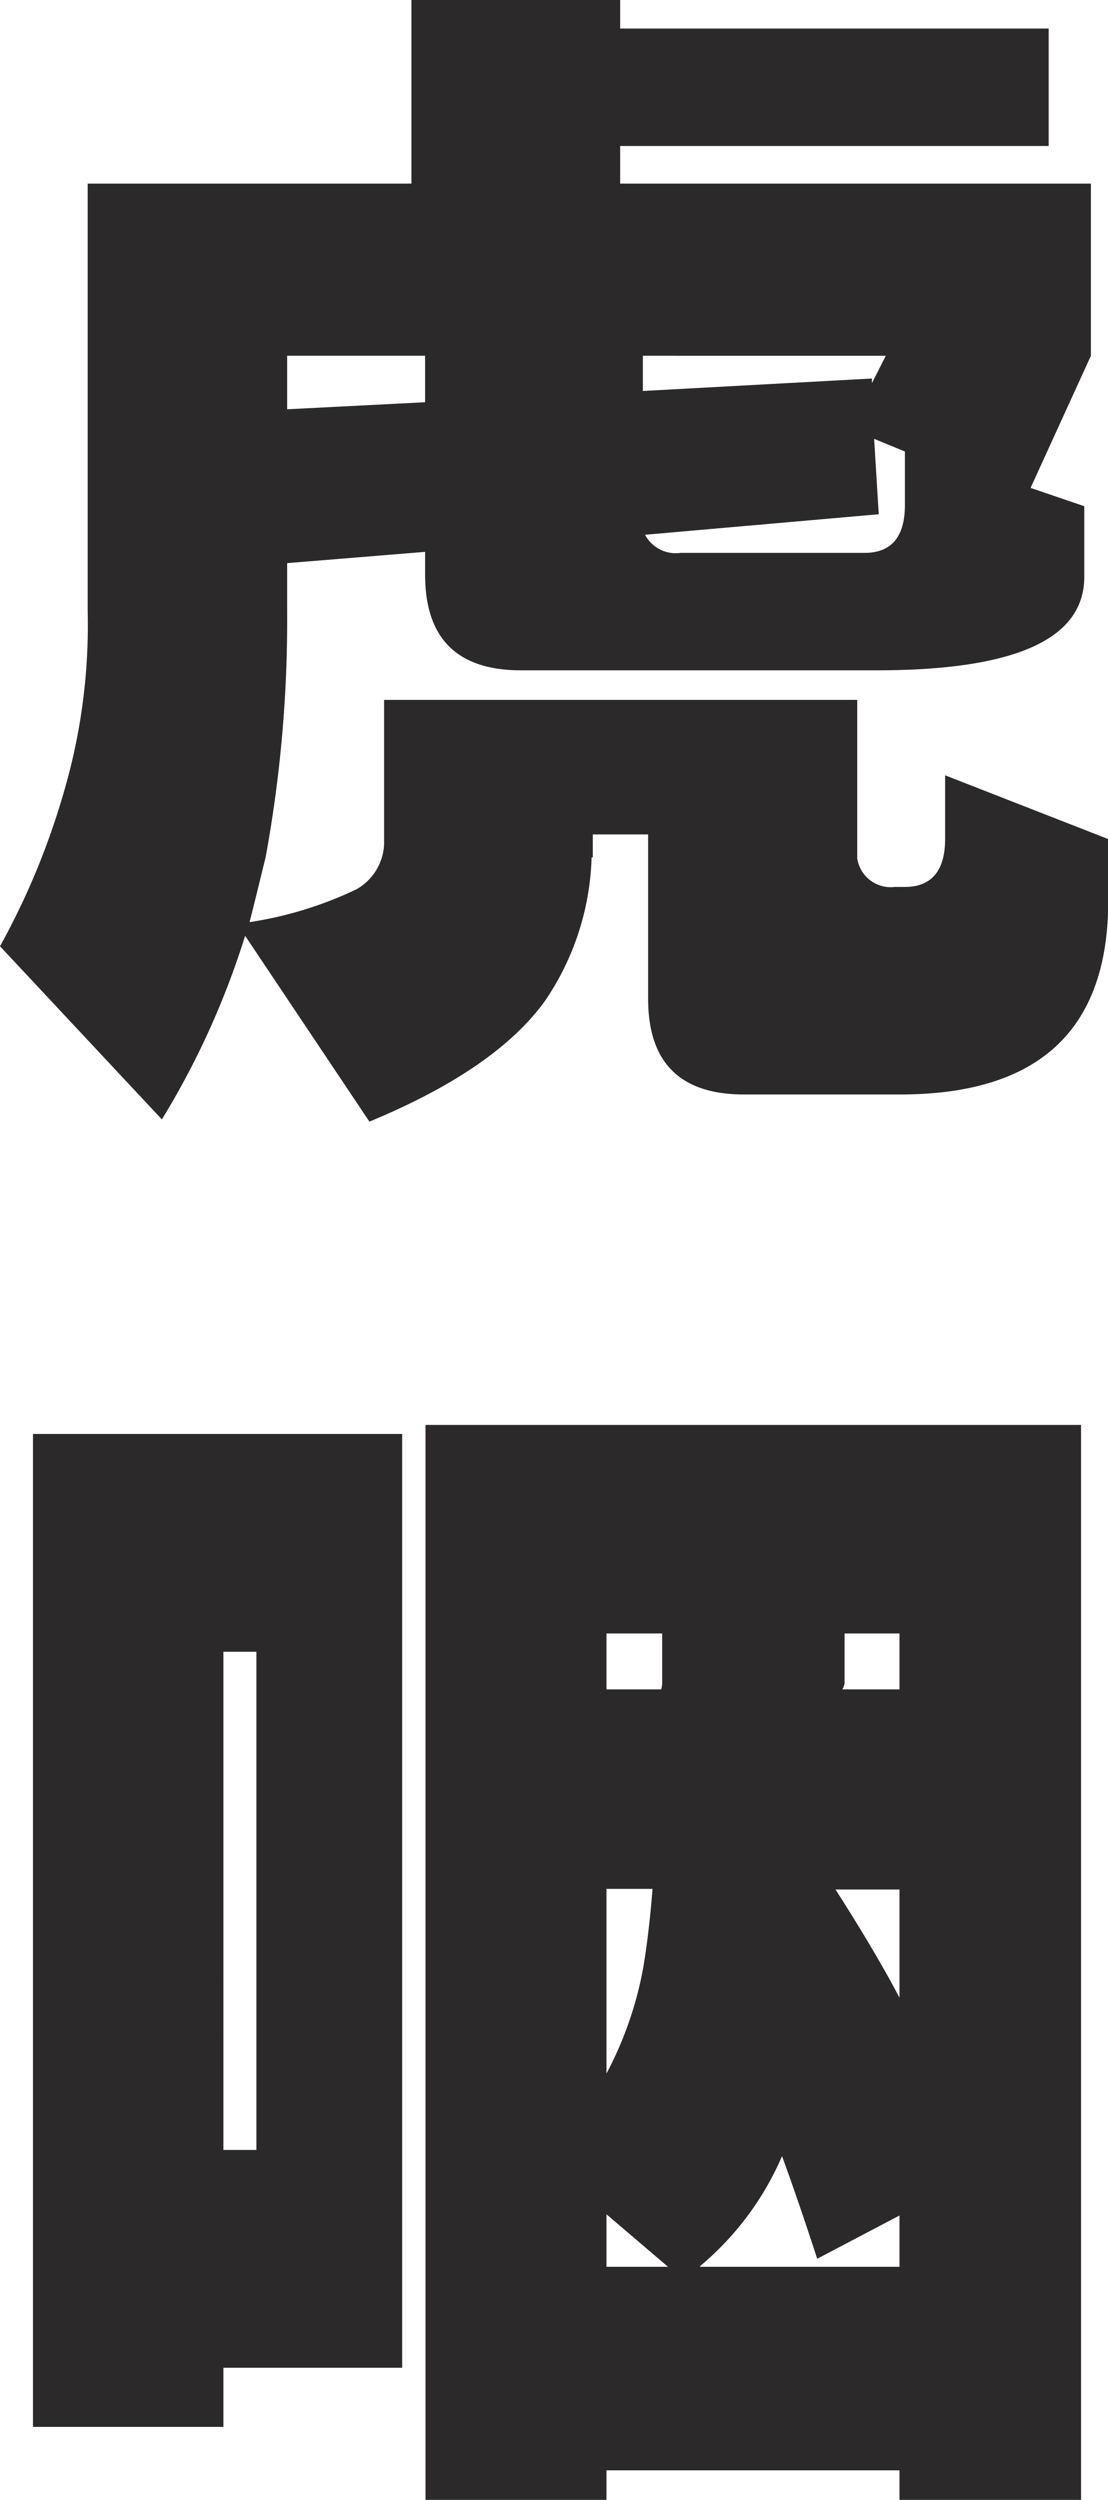
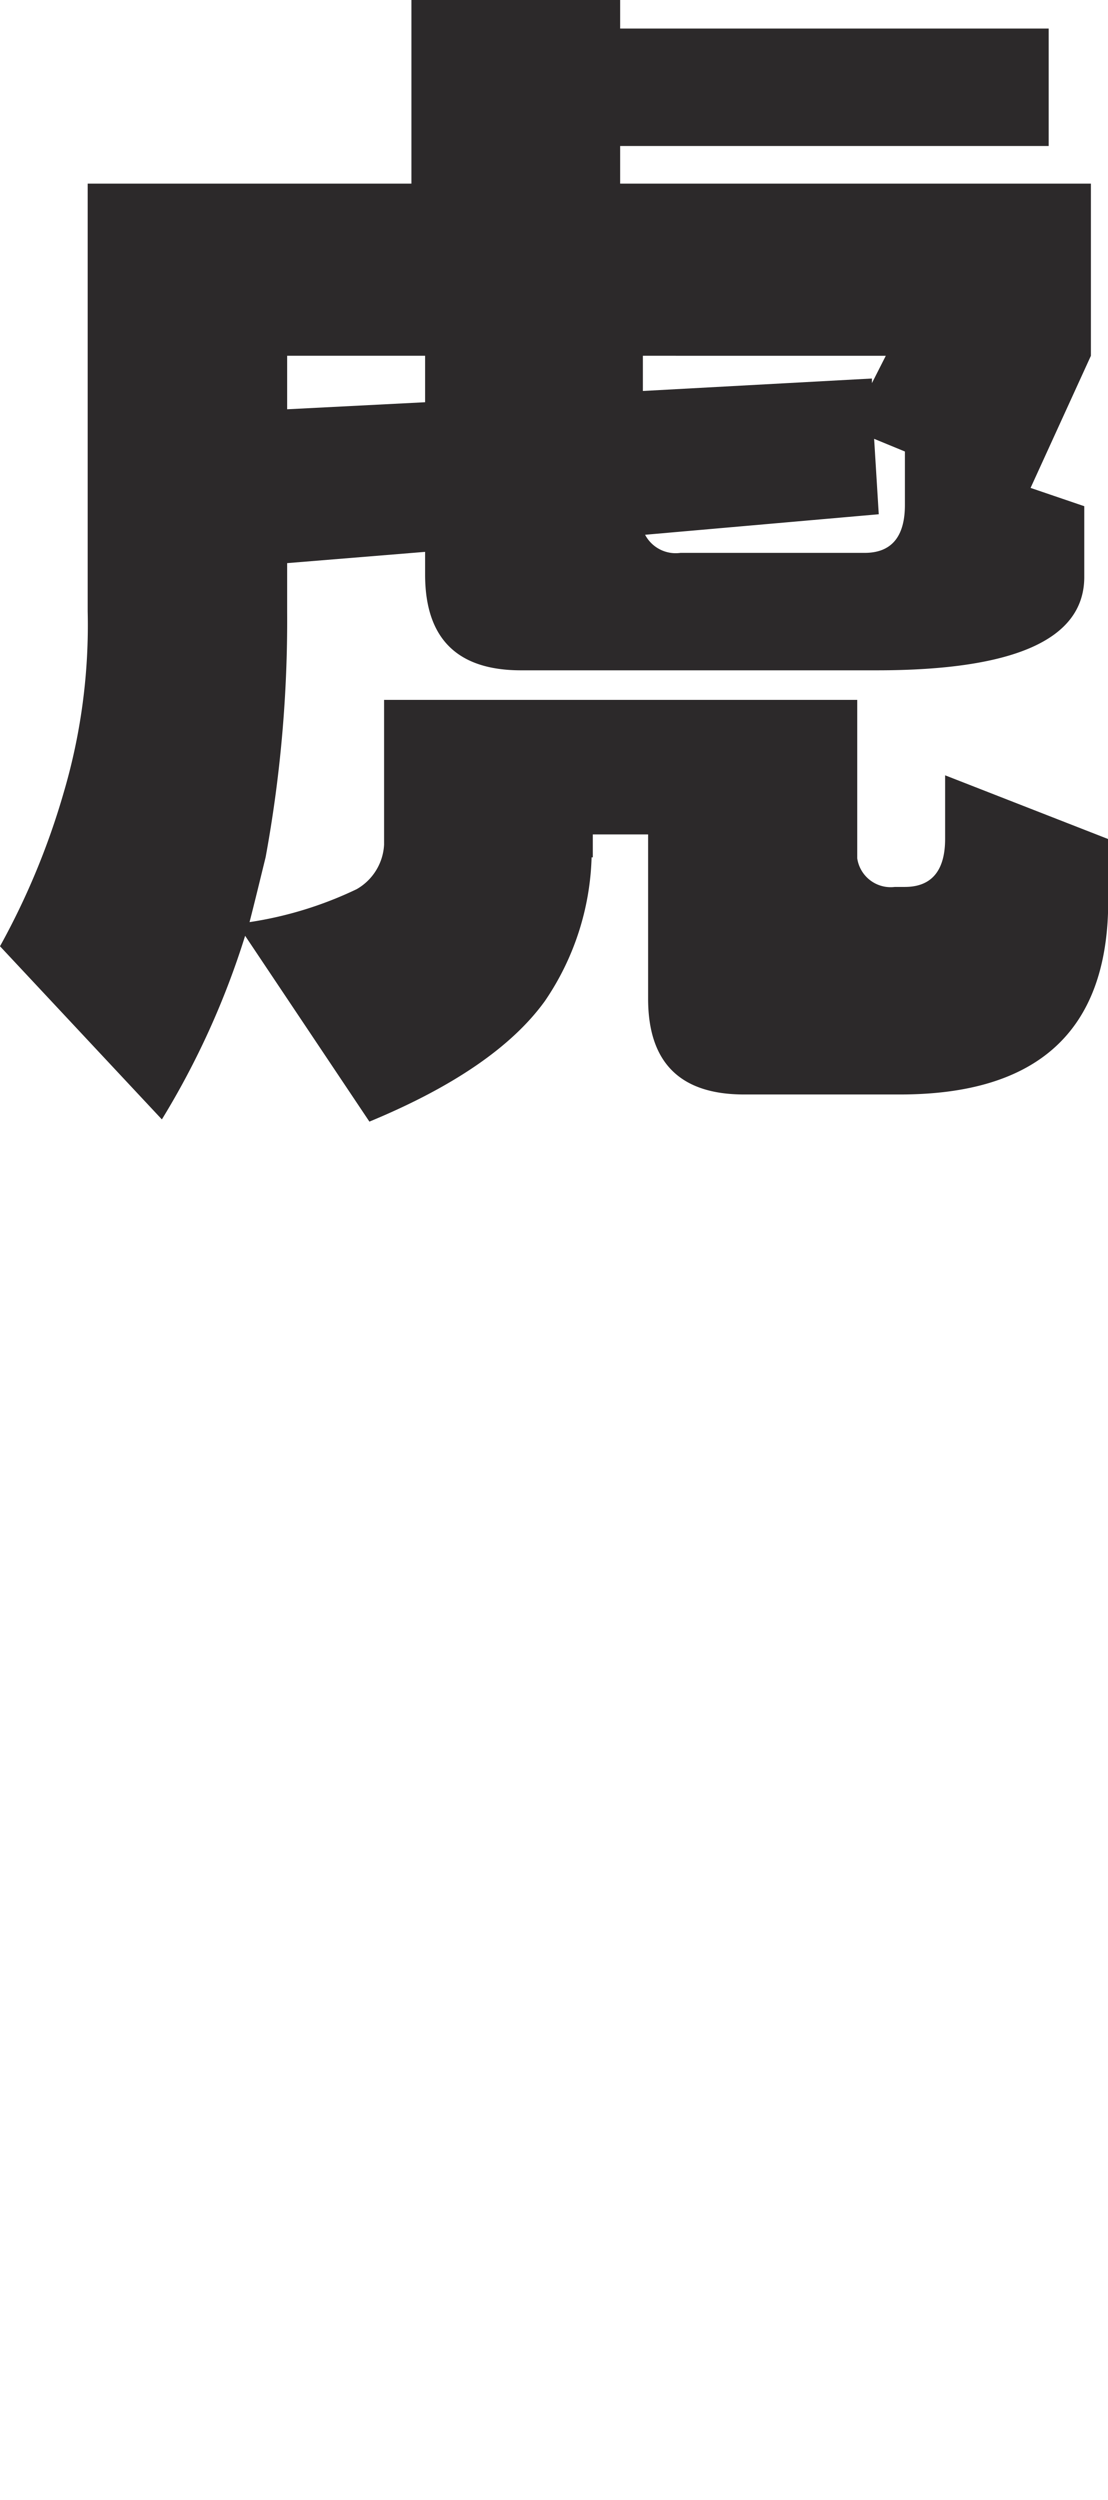
<svg xmlns="http://www.w3.org/2000/svg" viewBox="0 0 55.1 124.3">
  <defs>
    <style>.cls-1{fill:#2c292a;}</style>
  </defs>
  <title>2Asset 2</title>
  <g id="Layer_2" data-name="Layer 2">
    <g id="Home">
      <path class="cls-1" d="M30.84,9.13H54.25v8.56l-3,6.57,2.67.91v3.57q-.06,4.59-10.32,4.59H25.91q-4.77,0-4.77-4.76V27.44L14.28,28v2.43a65.15,65.15,0,0,1-1.07,12.19c-.27,1.1-.53,2.18-.8,3.23a18.8,18.8,0,0,0,5.33-1.64A2.71,2.71,0,0,0,19.1,42v-7.2H42.63v7.88a1.68,1.68,0,0,0,1.87,1.42H45c1.32,0,2-.8,2-2.39V38.55l8.11,3.17V45Q55,54.41,44.78,54.42H37q-4.77,0-4.77-4.76V41.49H29.48v1.14h-.06a13.33,13.33,0,0,1-2.32,7.14q-2.45,3.4-8.73,6l-6.18-9.24a40.57,40.57,0,0,1-4.14,9.13L0,47.05A36.83,36.83,0,0,0,3.17,39.4a29.43,29.43,0,0,0,1.19-9V9.13h16.1V0H30.84V1.42H52.15V7.26H30.84ZM14.28,17.69v2.66L21.14,20V17.69Zm17.69,0v1.75l11.39-.62v.23l.69-1.36H32Zm.11,8.9a1.72,1.72,0,0,0,1.76.9H43c1.32,0,2-.79,2-2.38V22.45l-1.53-.63.23,3.75Z" />
-       <path class="cls-1" d="M6.35,71.3H20v46.43H11.11v2.94H1.64V71.3Zm4.76,35.6h1.64V82.13H11.11Zm33.62,17.4v-1.47H30.16v1.47h-9V70.85h32.6V124.3ZM32.93,83.71V81.22H30.16V84h2.72A1.28,1.28,0,0,0,32.93,83.71ZM30.16,103.1A18.18,18.18,0,0,0,32,97.77c.19-1.17.34-2.45.45-3.85H30.16Zm0,7v2.61h3.06Zm4.65,2.61h9.92v-2.55l-4.09,2.15q-1-3.06-1.75-5.1A14.71,14.71,0,0,1,34.81,112.68Zm9.92-18.76H41.55c1.4,2.19,2.46,4,3.18,5.38ZM41.89,84h2.84V81.22H42v2.49A.93.93,0,0,1,41.89,84Z" />
    </g>
  </g>
</svg>